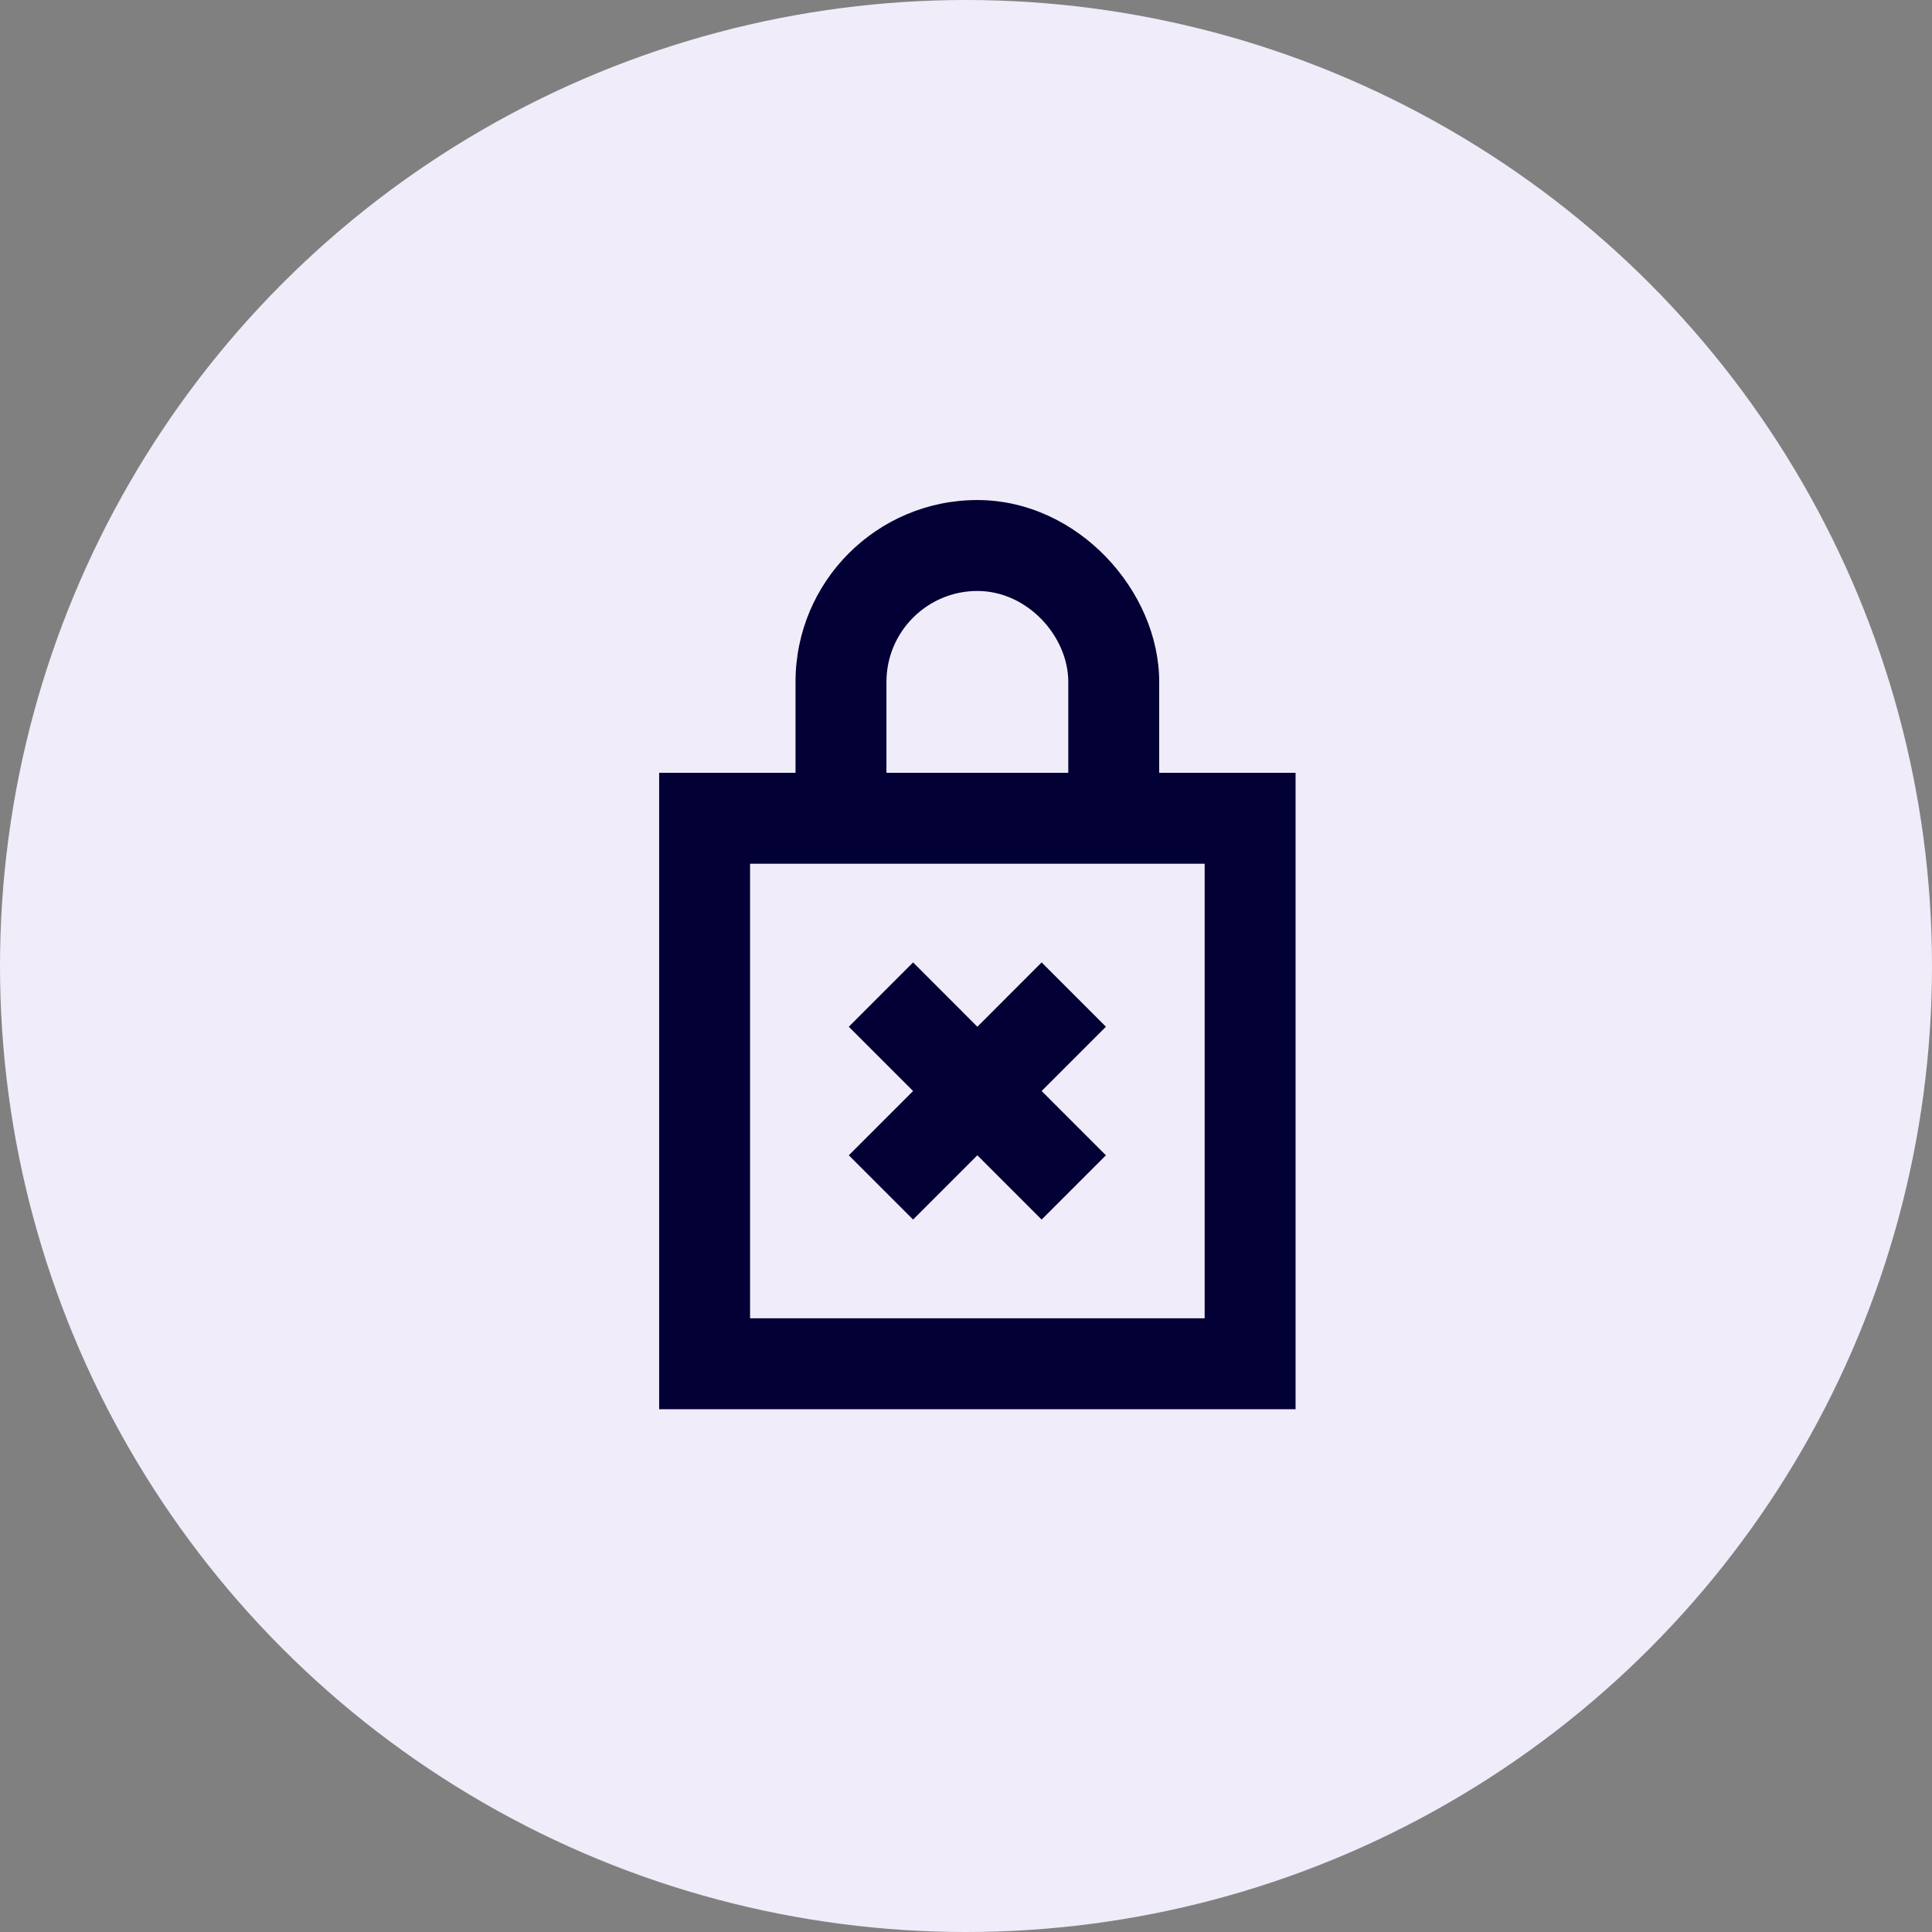
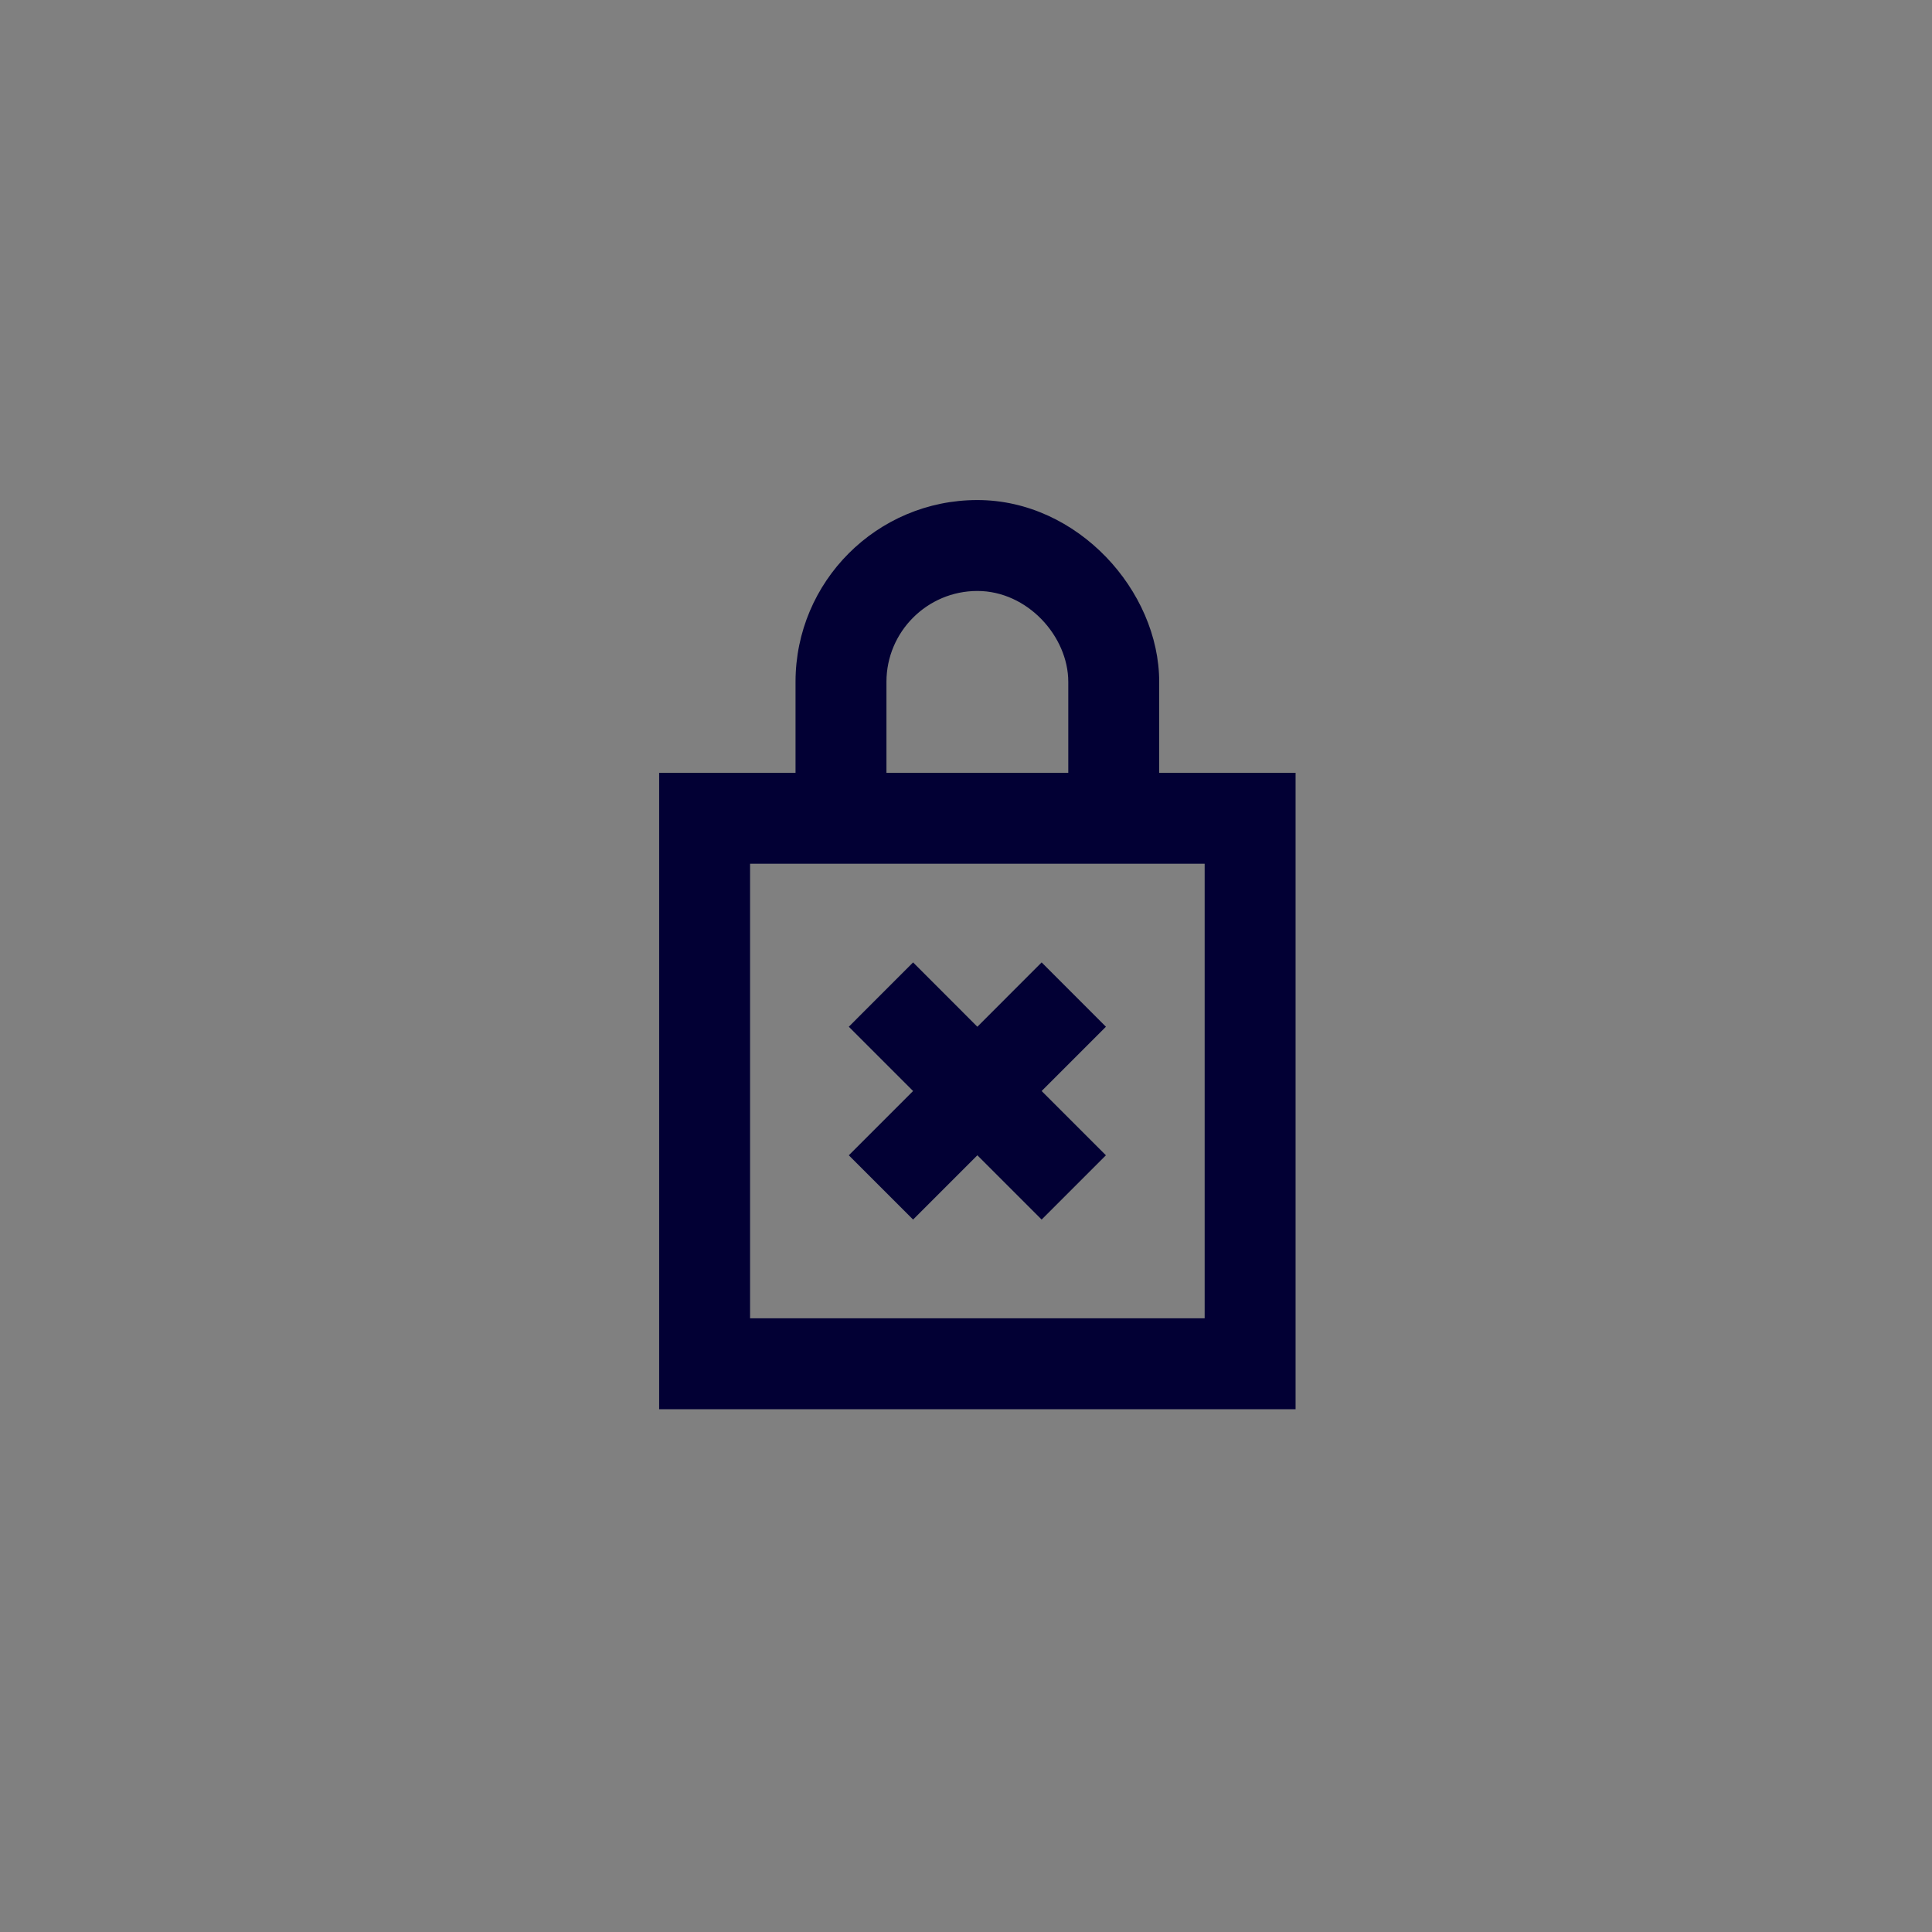
<svg xmlns="http://www.w3.org/2000/svg" width="85" height="85" viewBox="0 0 85 85" fill="none">
  <rect x="0" y="0" width="85" height="85" fill="#808080" stroke="none" />
-   <circle cx="42.5" cy="42.5" r="42.5" fill="#F1ECF9" />
  <path fill-rule="evenodd" clip-rule="evenodd" d="M43 50.828L40.172 53.656L37.344 50.828L40.172 48L37.344 45.172L40.172 42.342L43 45.172L45.828 42.342L48.656 45.172L45.828 48L48.656 50.828L45.828 53.656L43 50.828ZM33 58H53V38H33V58ZM39 30C39 27.794 40.794 26 43 26C45.206 26 47 28 47 30V34H39V30ZM51 34V30C51 26 47.418 22 43 22C38.582 22 35 25.582 35 30V34H29V62H57V34H51Z" fill="#020034" />
</svg>